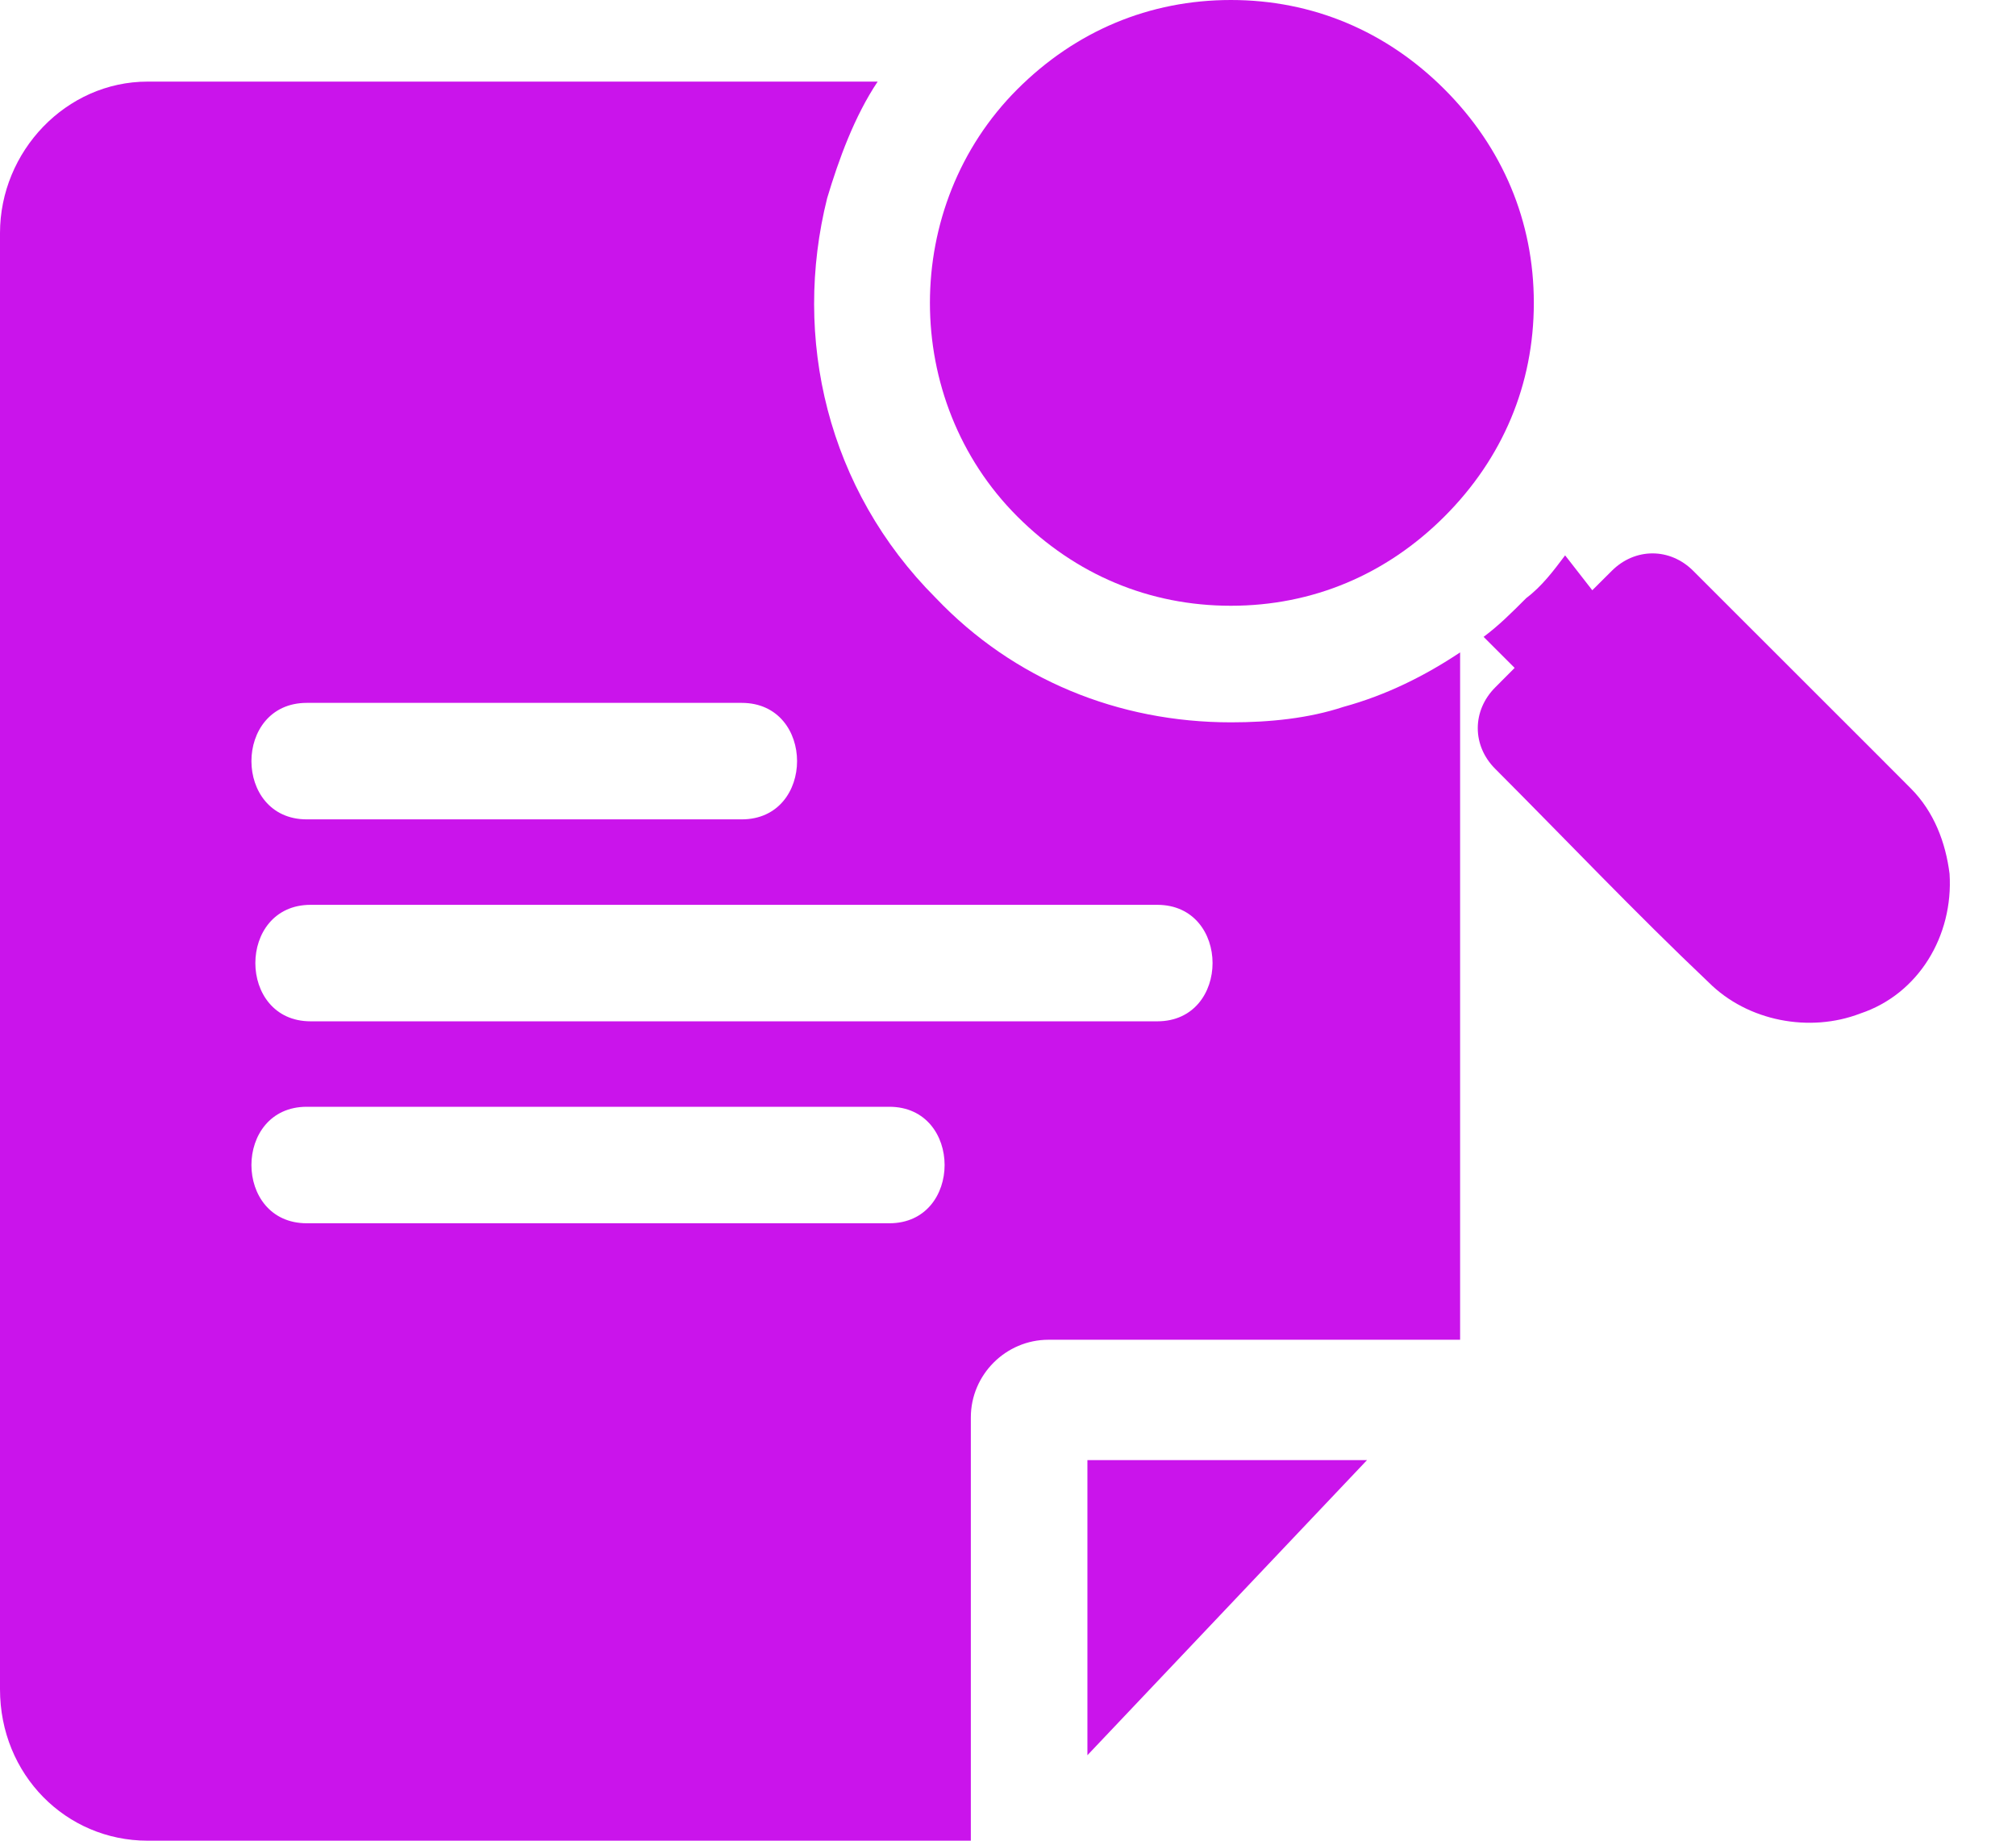
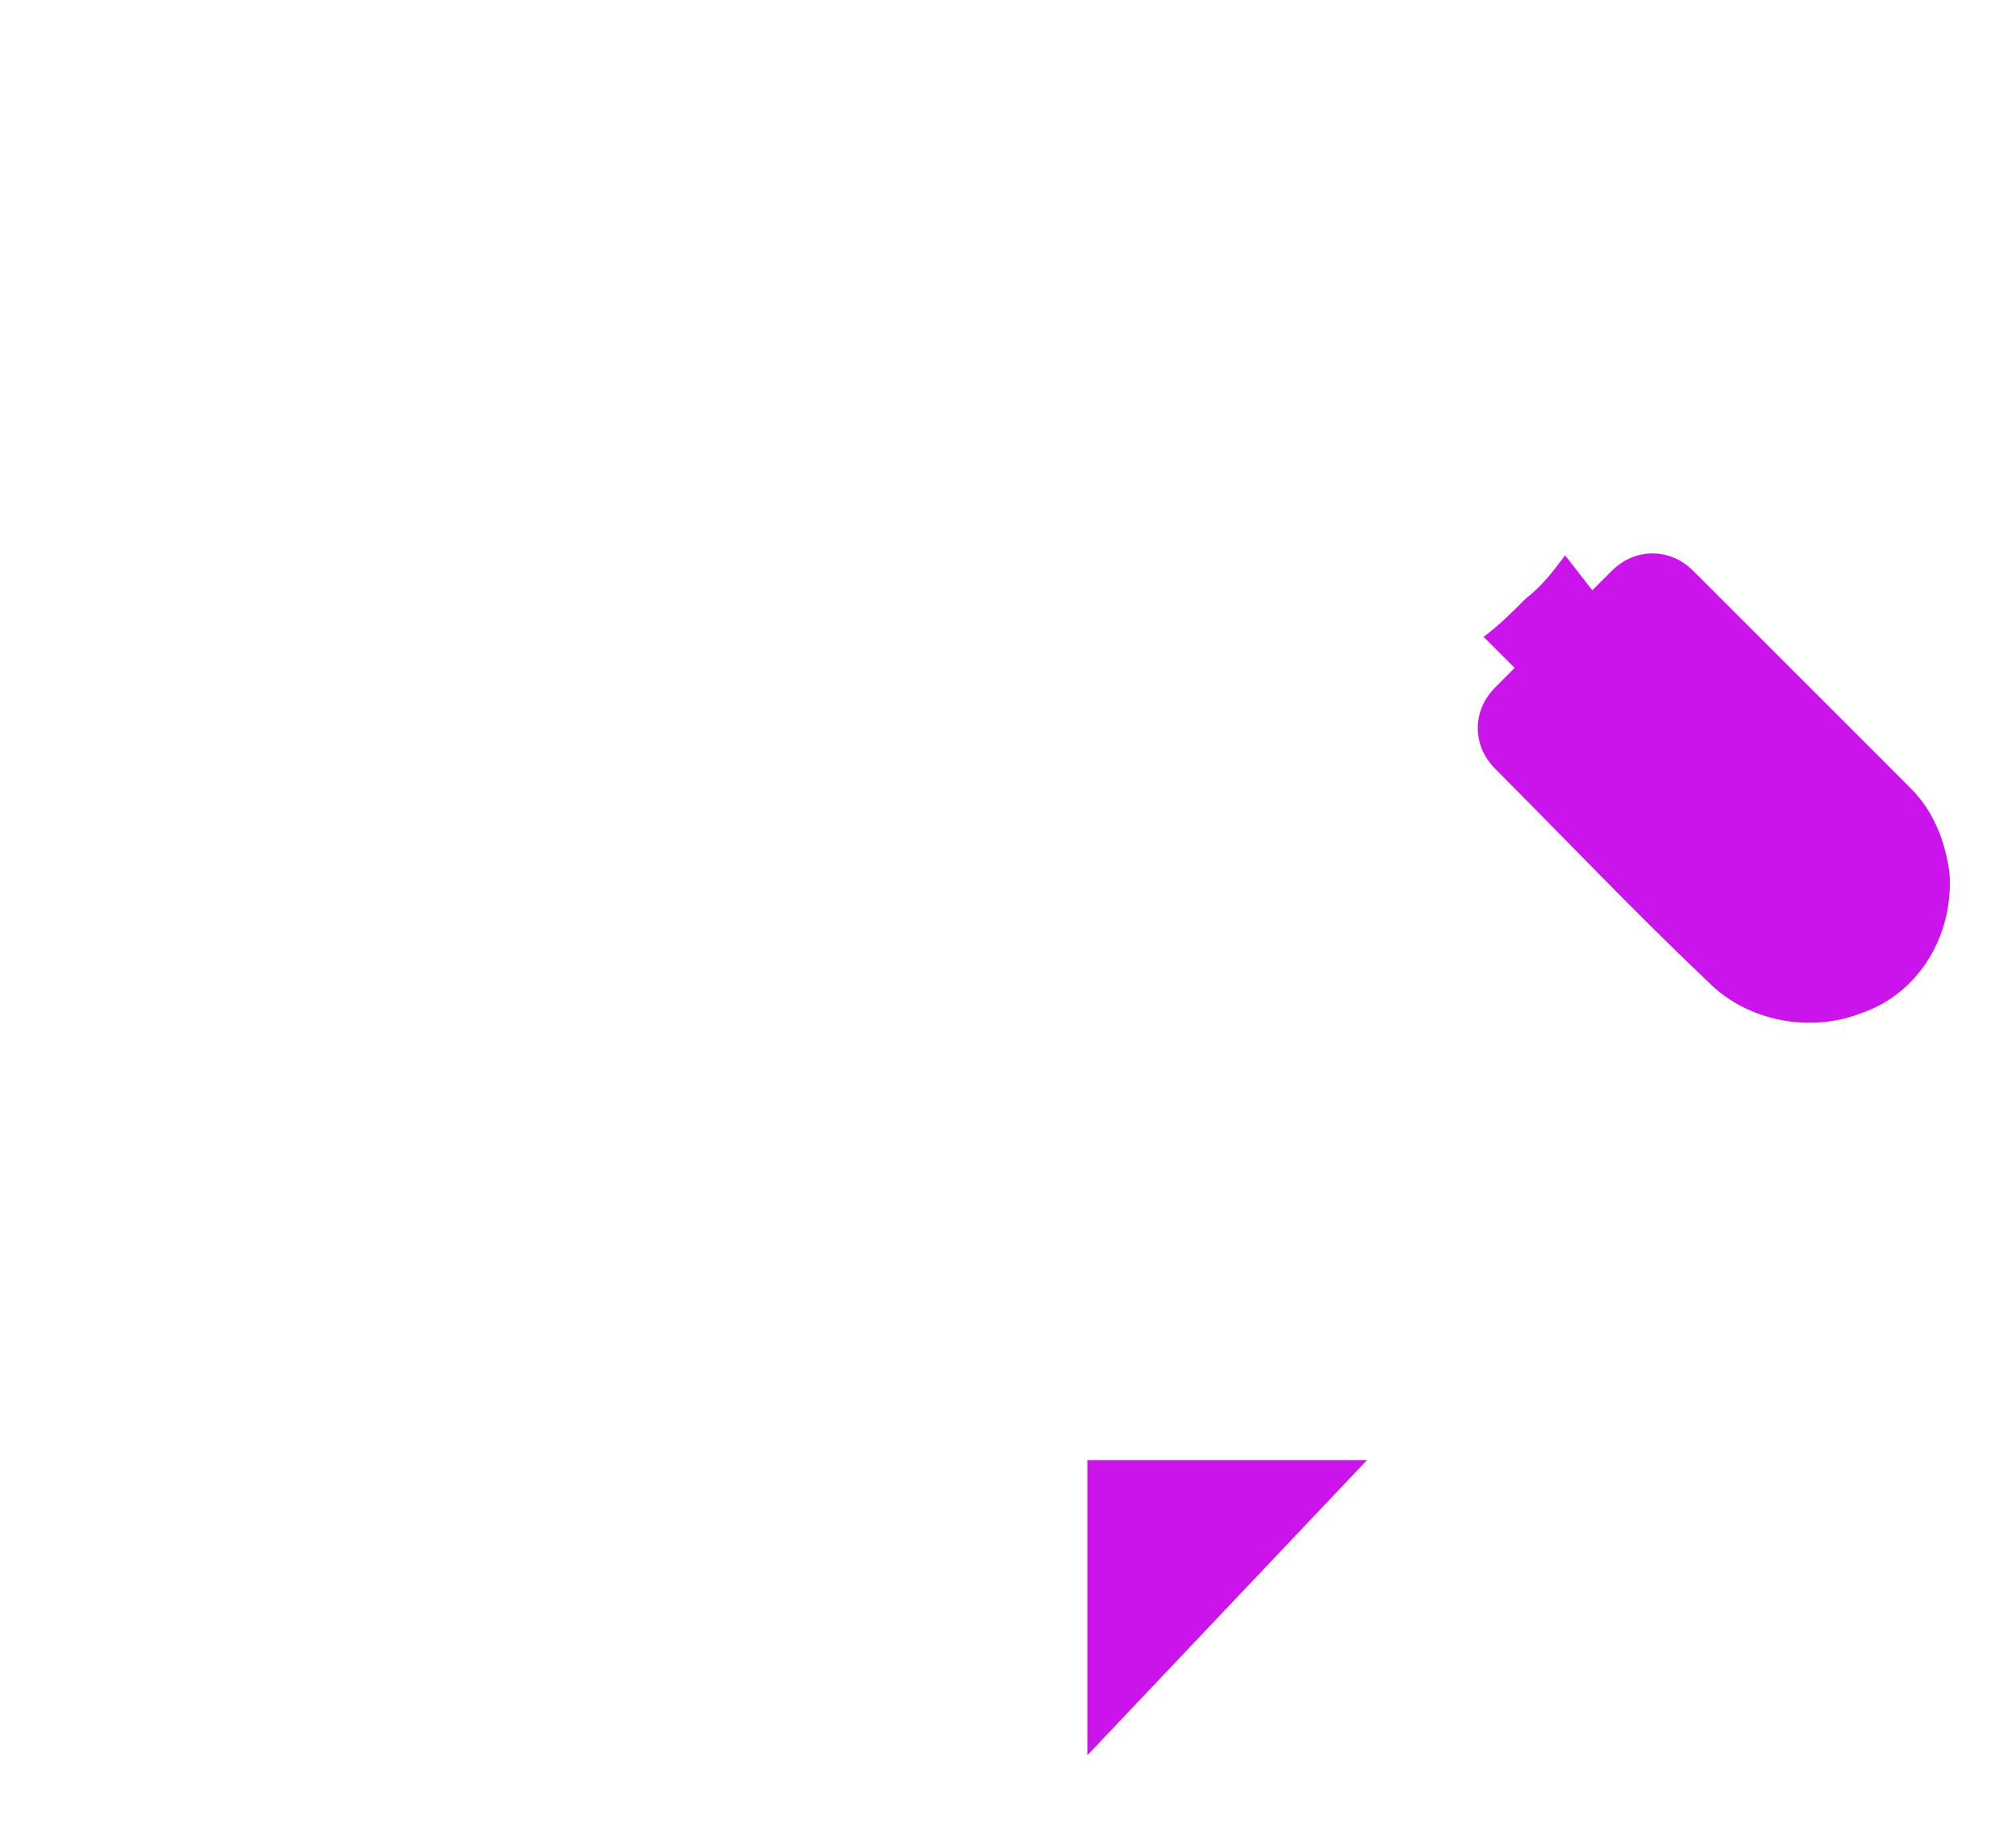
<svg xmlns="http://www.w3.org/2000/svg" width="23" height="21" viewBox="0 0 23 21" fill="none">
-   <path d="M14.044 8.241C12.759 8.241 11.563 7.753 10.677 6.823C9.437 5.583 9.038 3.855 9.437 2.26C9.57 1.817 9.747 1.329 10.013 0.931H1.684C0.753 0.931 0 1.728 0 2.659V19.272C0 20.247 0.753 21 1.684 21H11.076V19.671V16.171C11.076 15.684 11.475 15.285 11.962 15.285H15.329H16.57C16.614 15.285 16.614 15.285 16.658 15.285V15.241V7.443C16.259 7.709 15.816 7.931 15.329 8.064C14.93 8.196 14.487 8.241 14.044 8.241ZM8.462 9.348C8.241 9.348 8.063 9.348 7.842 9.348C6.38 9.348 4.962 9.348 3.5 9.348C2.658 9.348 2.658 8.019 3.5 8.019C3.722 8.019 3.899 8.019 4.12 8.019C5.582 8.019 7 8.019 8.462 8.019C9.304 8.019 9.304 9.348 8.462 9.348ZM3.5 12.627C3.766 12.627 4.032 12.627 4.342 12.627C6.291 12.627 8.196 12.627 10.146 12.627C10.987 12.627 10.987 13.956 10.146 13.956C9.88 13.956 9.614 13.956 9.304 13.956C7.354 13.956 5.449 13.956 3.5 13.956C2.658 13.956 2.658 12.627 3.5 12.627ZM13.203 11.652C12.804 11.652 12.405 11.652 12.006 11.652C9.171 11.652 6.335 11.652 3.544 11.652C2.703 11.652 2.703 10.323 3.544 10.323C3.943 10.323 4.342 10.323 4.741 10.323C7.576 10.323 10.411 10.323 13.203 10.323C14.044 10.323 14.044 11.652 13.203 11.652Z" fill="#CA14EB" />
-   <path d="M12.406 16.658V18.563V20.025L15.596 16.658H14.223H12.406Z" fill="#CA14EB" />
-   <path d="M16.48 1.019C15.815 0.354 14.973 0 14.043 0C13.113 0 12.271 0.354 11.606 1.019C10.277 2.348 10.277 4.563 11.606 5.892C12.271 6.557 13.113 6.911 14.043 6.911C14.973 6.911 15.815 6.557 16.48 5.892C17.144 5.228 17.499 4.386 17.499 3.456C17.499 2.525 17.144 1.684 16.48 1.019Z" fill="#CA14EB" />
+   <path d="M12.406 16.658V18.563V20.025L15.596 16.658H12.406Z" fill="#CA14EB" />
  <path d="M21.799 8.994C21.666 8.861 21.533 8.728 21.401 8.595C20.869 8.063 20.293 7.488 19.761 6.956C19.628 6.823 19.451 6.646 19.318 6.513C19.052 6.247 18.654 6.247 18.388 6.513C18.299 6.601 18.255 6.646 18.166 6.734L17.856 6.336C17.723 6.513 17.59 6.69 17.413 6.823C17.236 7 17.103 7.133 16.926 7.266L17.28 7.62C17.192 7.709 17.147 7.753 17.059 7.842C16.793 8.108 16.793 8.507 17.059 8.772C17.856 9.57 18.654 10.412 19.495 11.209C19.939 11.652 20.647 11.785 21.223 11.563C21.888 11.342 22.287 10.677 22.242 9.969C22.198 9.614 22.065 9.26 21.799 8.994Z" fill="#CA14EB" />
</svg>